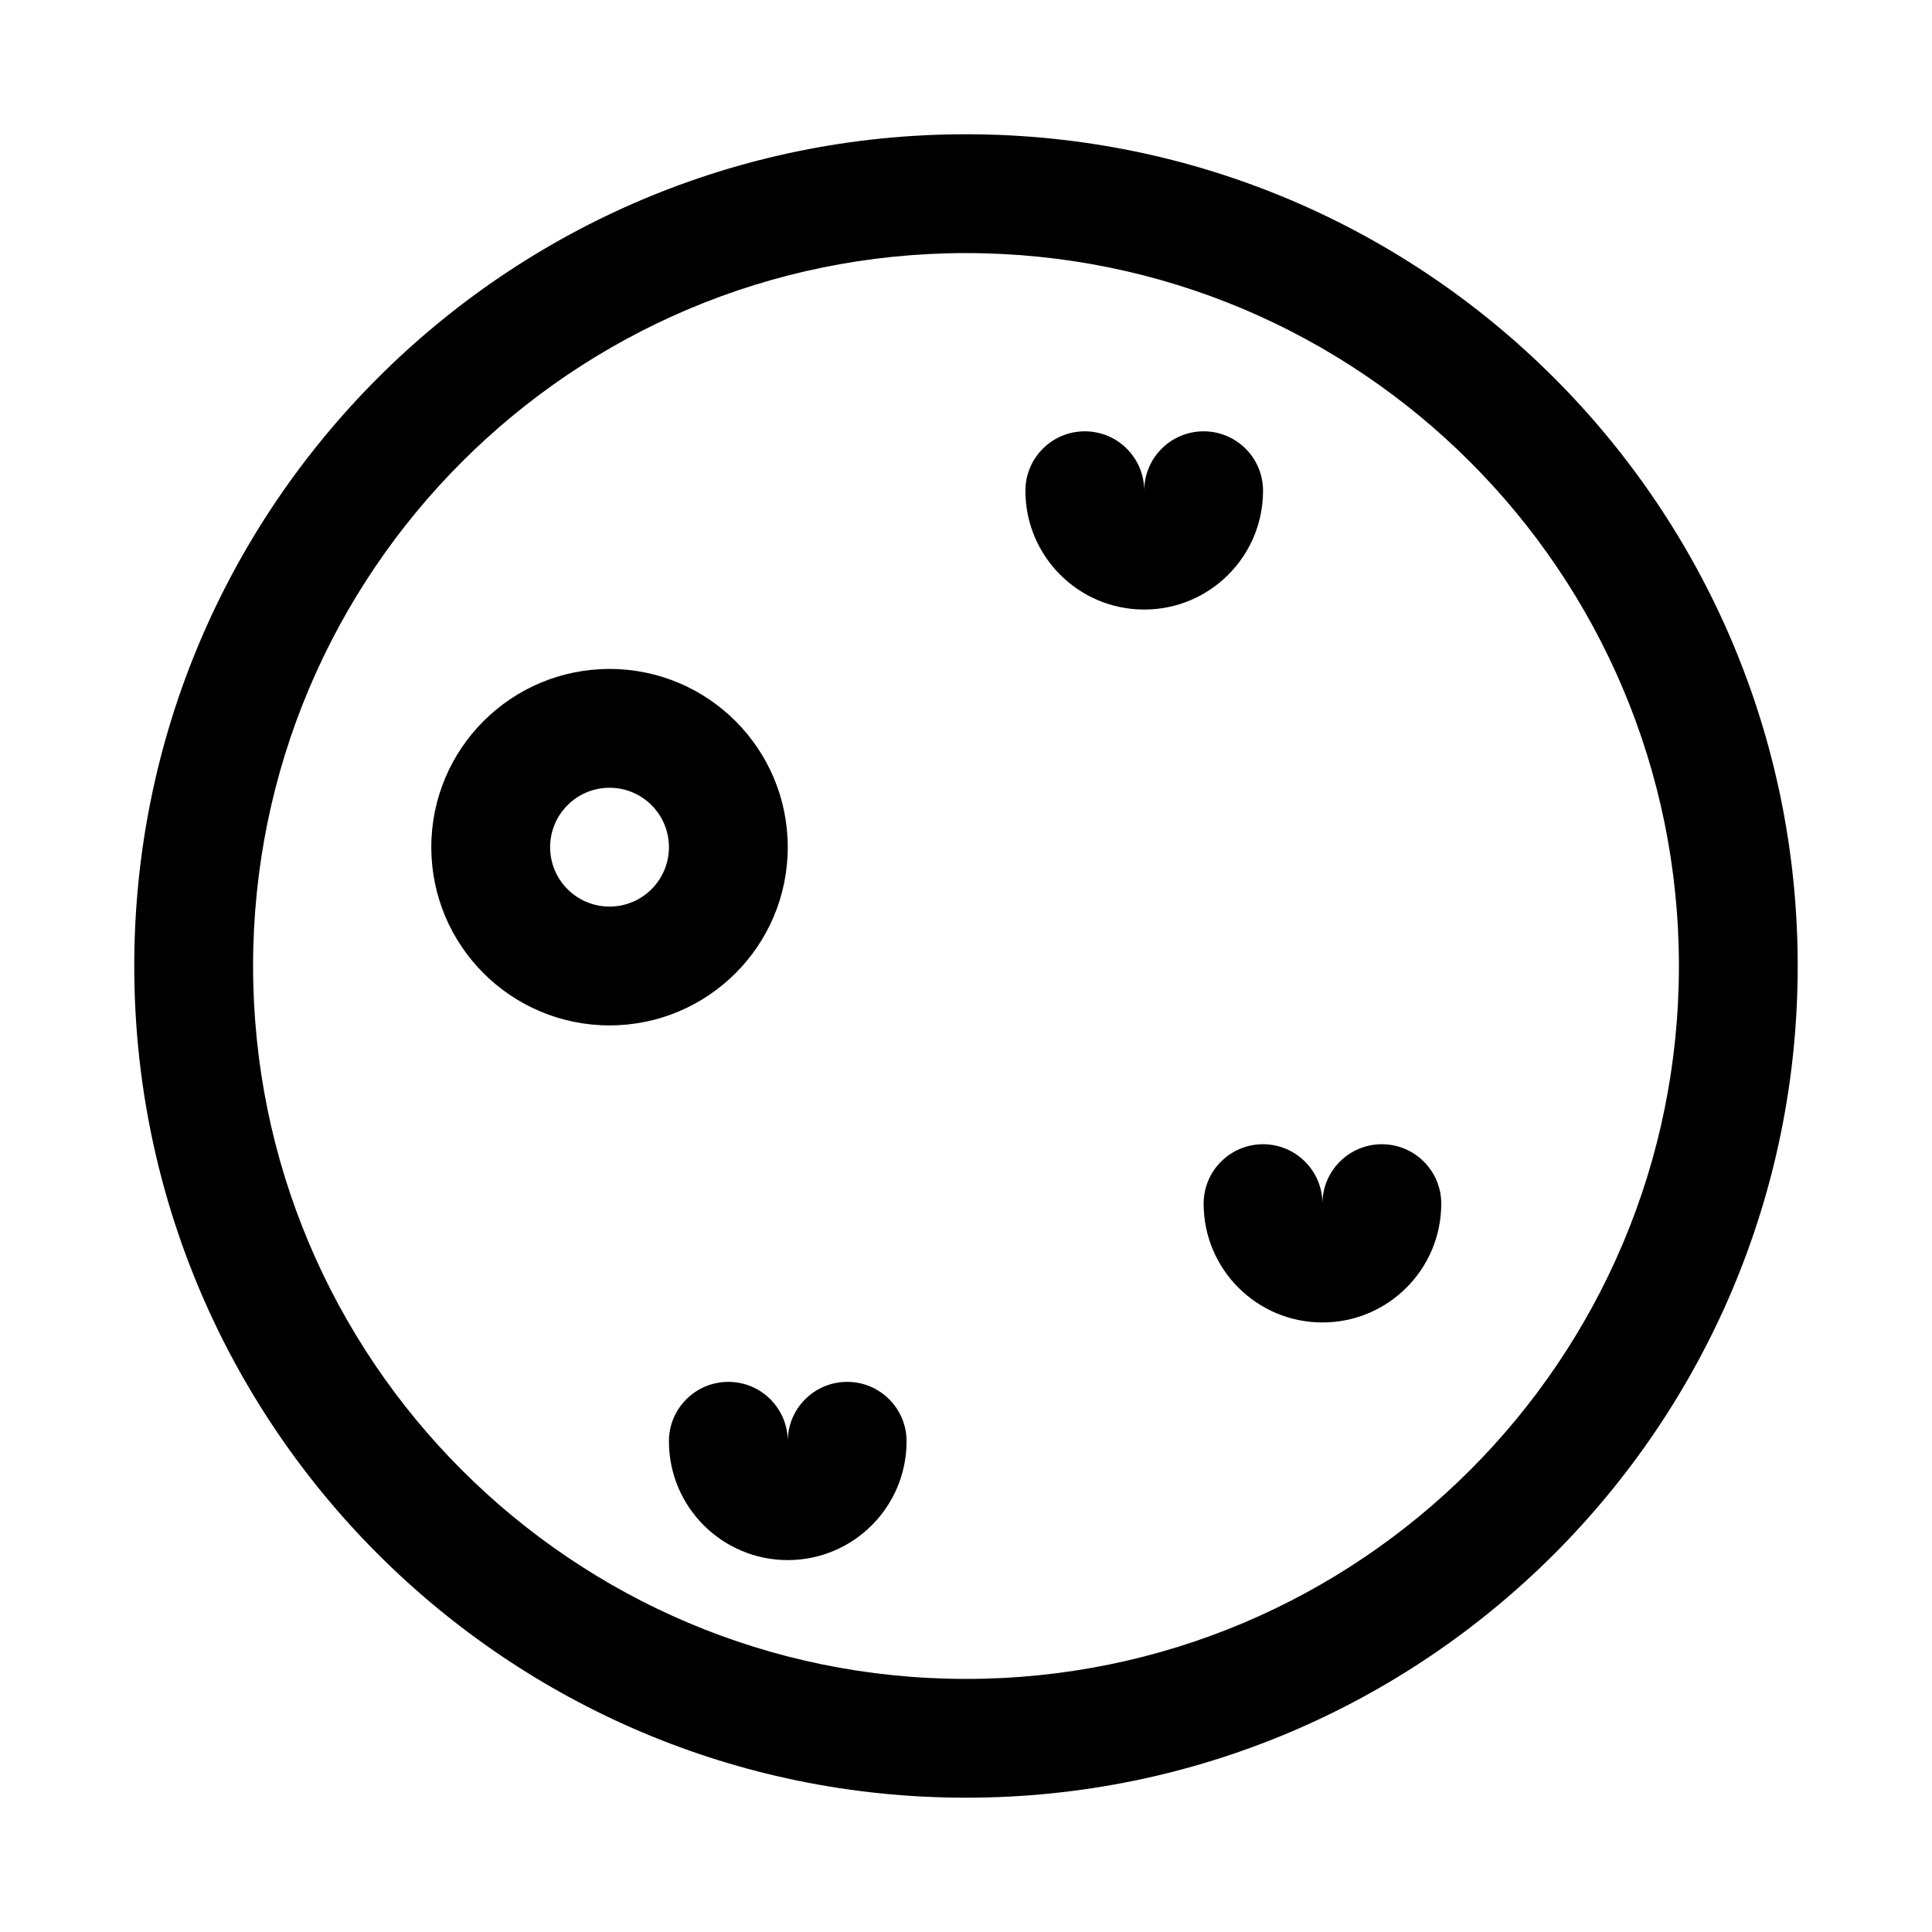
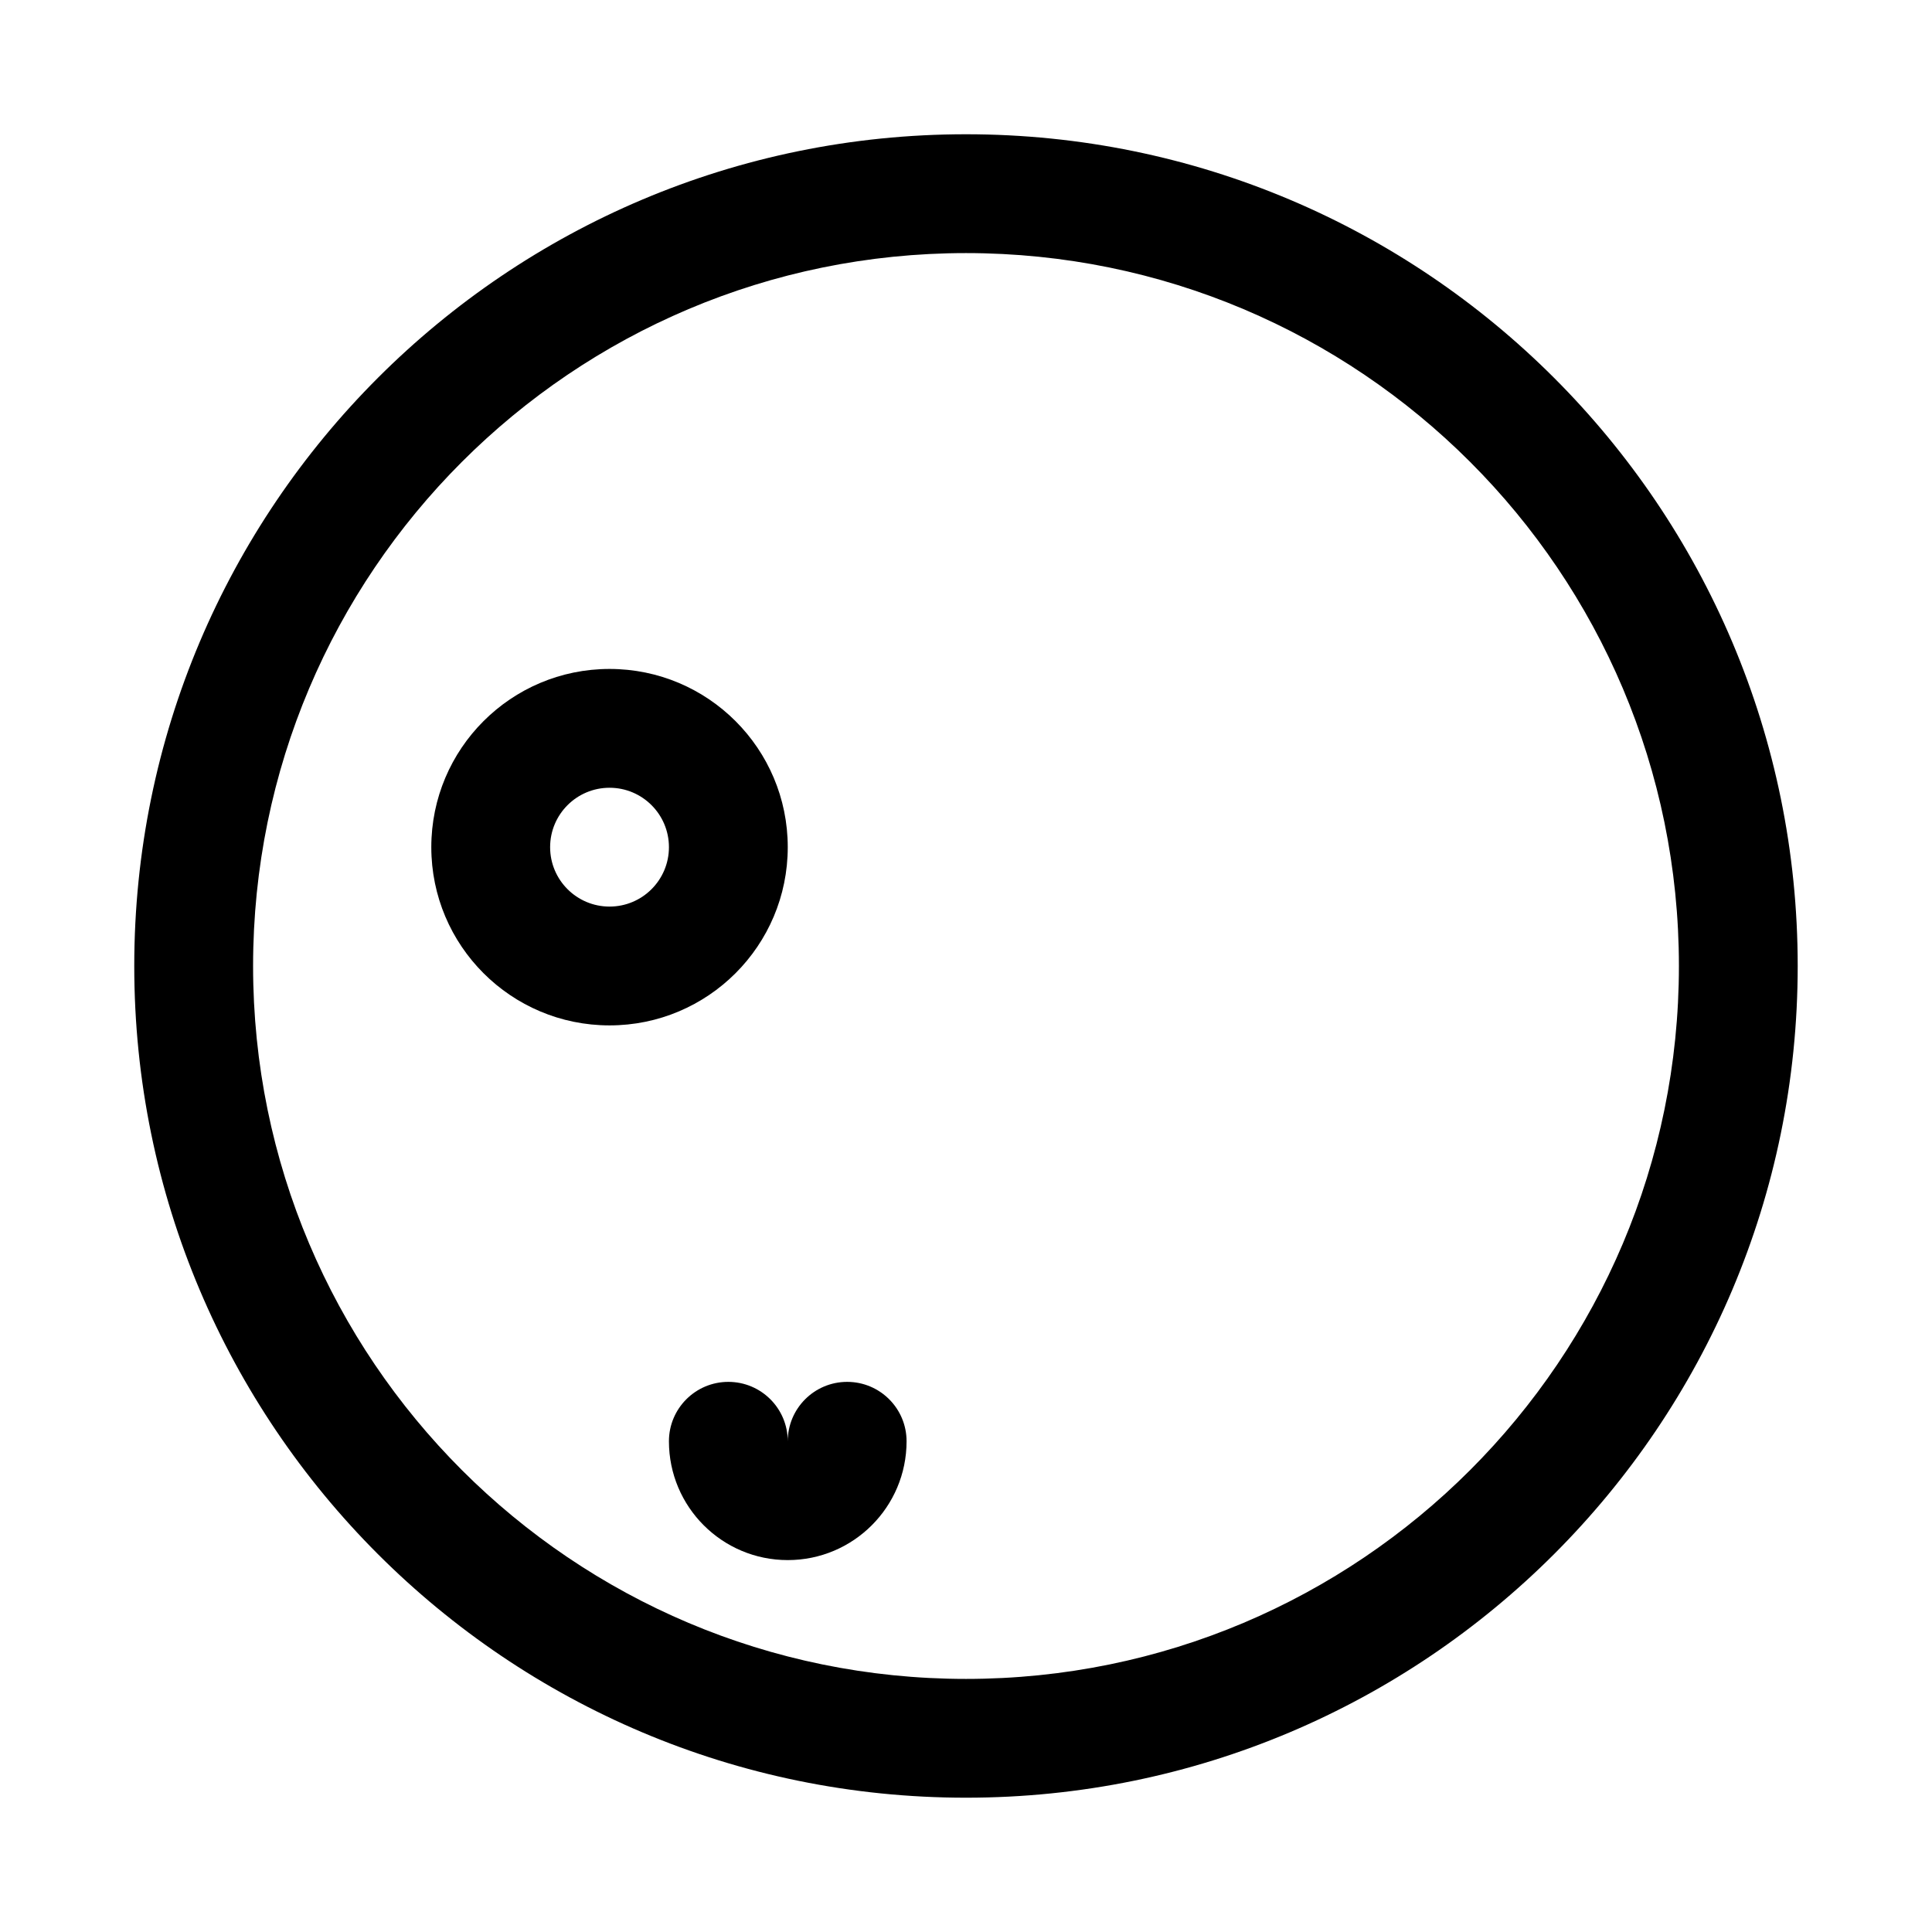
<svg xmlns="http://www.w3.org/2000/svg" fill="#000000" width="800px" height="800px" version="1.1" viewBox="144 144 512 512">
  <g>
    <path d="m258.3 368.51c0-26.086 21.148-47.234 47.234-47.234 26.086 0 47.23 21.148 47.23 47.234 0 26.086-21.145 47.23-47.23 47.23-26.086 0-47.234-21.145-47.234-47.23zm47.234-15.746c-8.695 0-15.746 7.051-15.746 15.746 0 8.695 7.051 15.742 15.746 15.742 8.695 0 15.742-7.047 15.742-15.742 0-8.695-7.047-15.746-15.742-15.746z" fill-rule="evenodd" />
-     <path d="m494.46 462.98c0-8.699-7.047-15.746-15.742-15.746s-15.742 7.047-15.742 15.746c0 17.391 14.094 31.484 31.484 31.484 17.395 0 31.488-14.094 31.488-31.484 0-8.699-7.047-15.746-15.742-15.746-8.695 0-15.746 7.047-15.746 15.746z" />
    <path d="m337.02 510.21c8.695 0 15.742 7.047 15.742 15.742 0-8.695 7.051-15.742 15.746-15.742 8.695 0 15.742 7.047 15.742 15.742 0 17.391-14.098 31.488-31.488 31.488s-31.488-14.098-31.488-31.488c0-8.695 7.051-15.742 15.746-15.742z" />
-     <path d="m447.23 274.05c0-8.695-7.047-15.746-15.742-15.746-8.695 0-15.746 7.051-15.746 15.746 0 17.391 14.098 31.488 31.488 31.488s31.488-14.098 31.488-31.488c0-8.695-7.047-15.746-15.742-15.746-8.699 0-15.746 7.051-15.746 15.746z" />
    <path d="m179.58 400c0-121.73 98.684-220.42 220.42-220.42 121.73 0 220.41 98.684 220.41 220.42 0 121.73-98.684 220.41-220.41 220.41-121.73 0-220.42-98.684-220.42-220.41zm220.42-188.93c-104.34 0-188.93 84.586-188.93 188.93 0 104.34 84.586 188.93 188.93 188.93 104.34 0 188.93-84.586 188.93-188.93 0-104.34-84.586-188.93-188.93-188.93z" fill-rule="evenodd" />
  </g>
</svg>